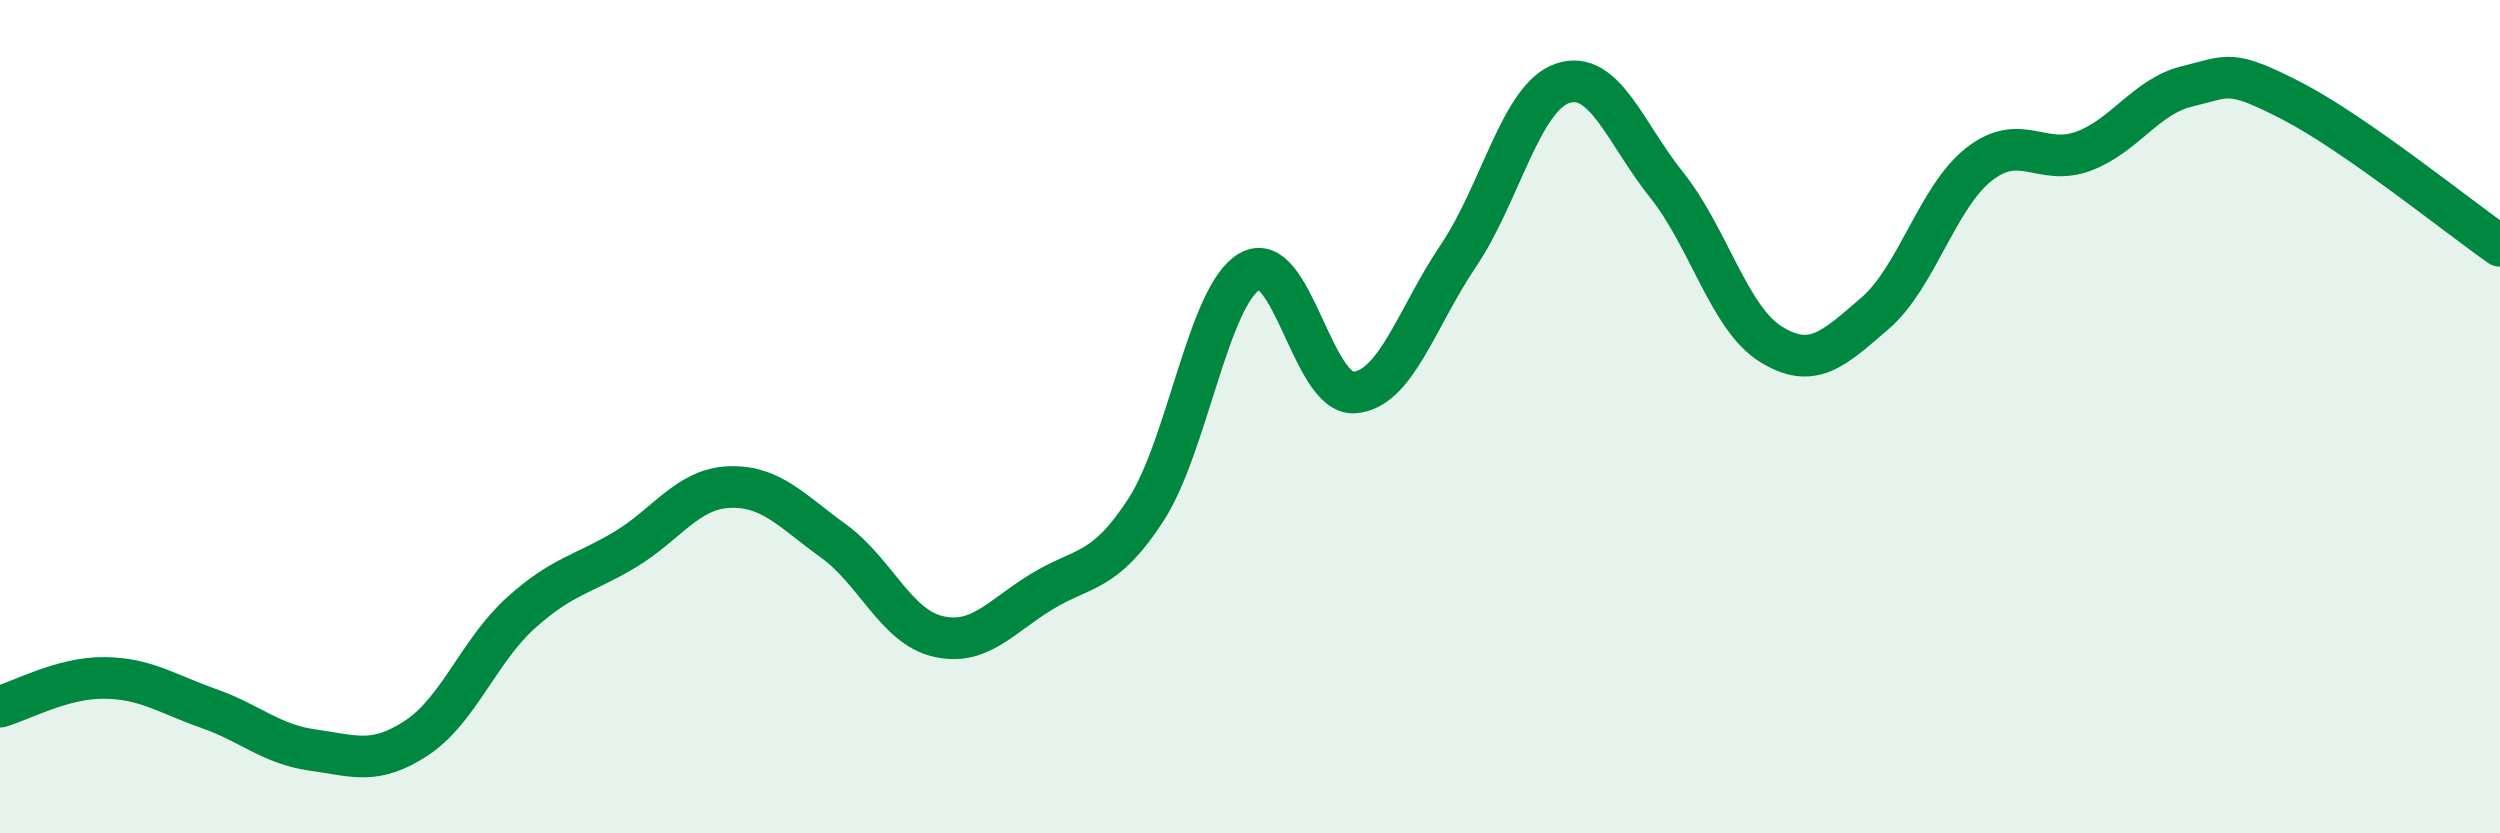
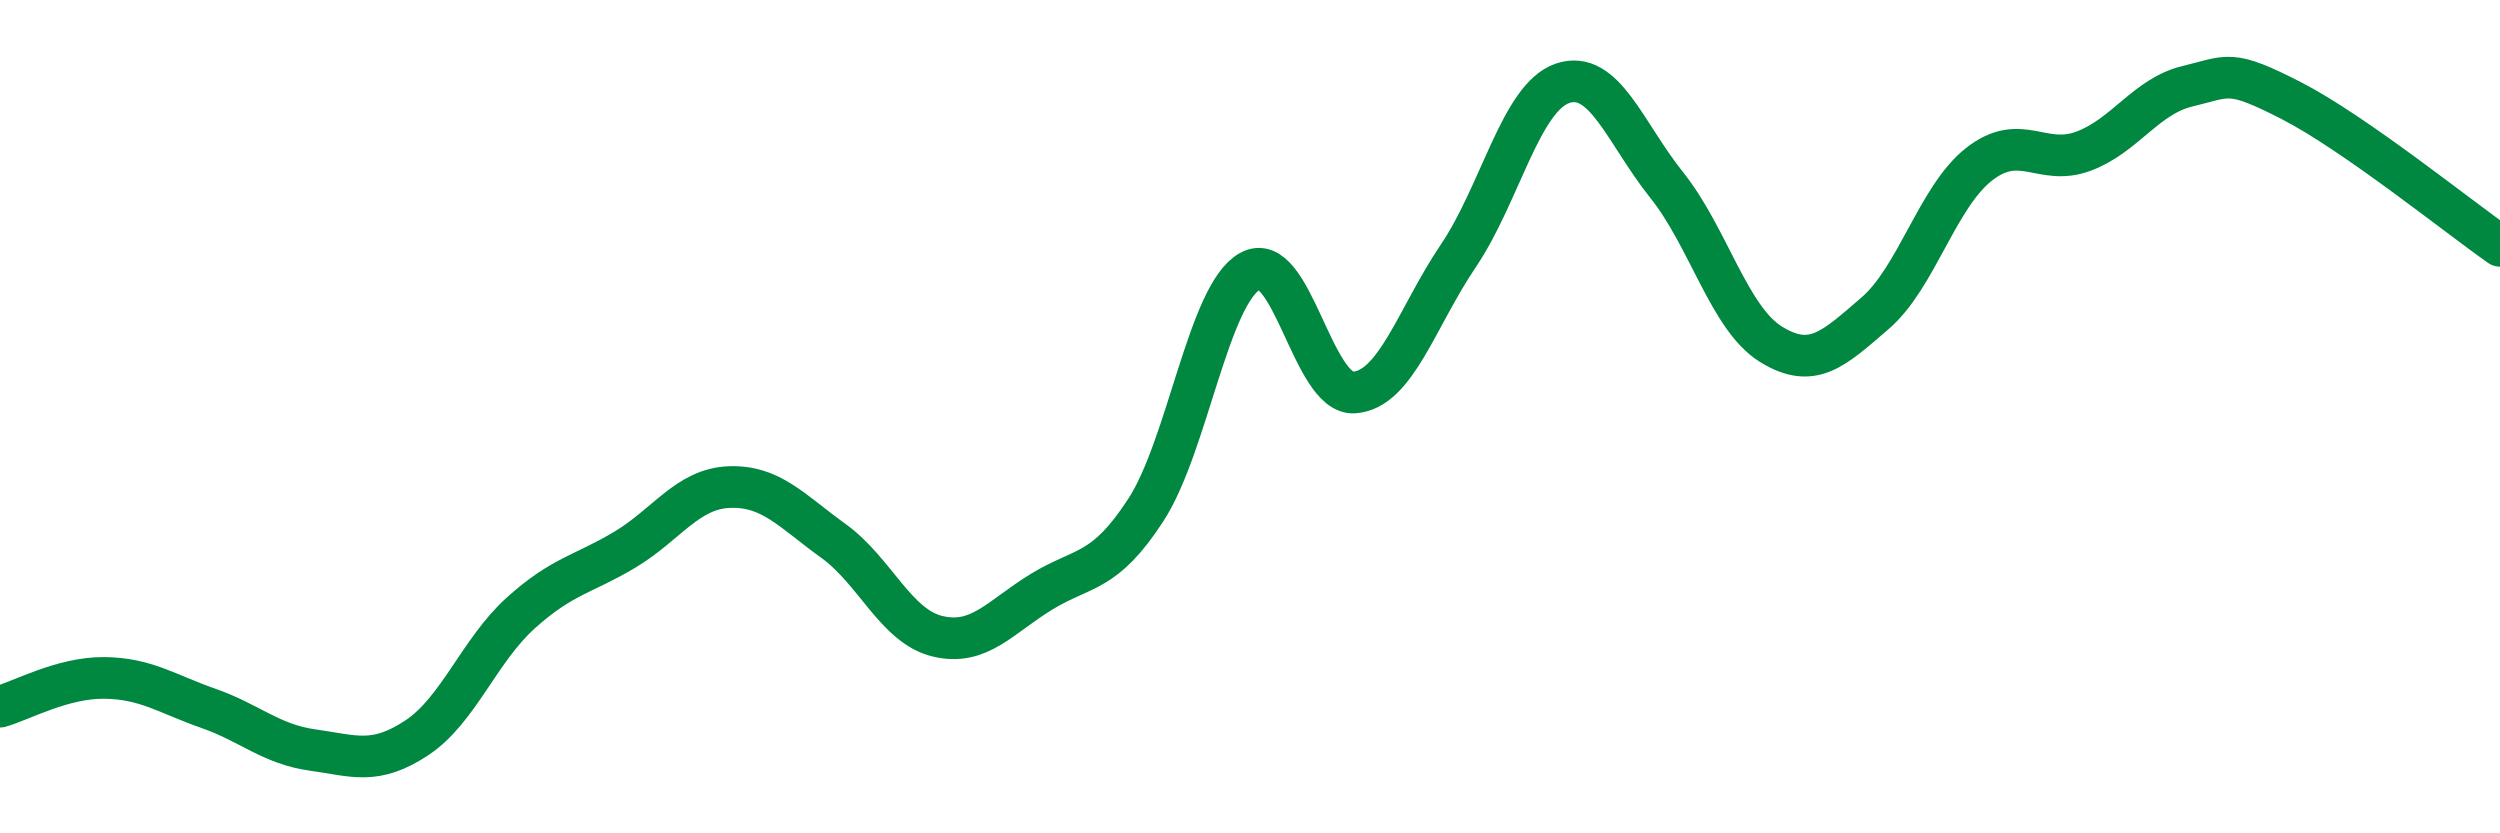
<svg xmlns="http://www.w3.org/2000/svg" width="60" height="20" viewBox="0 0 60 20">
-   <path d="M 0,16.96 C 0.5,16.82 1.5,16.26 2.5,16.27 C 3.5,16.28 4,16.65 5,17 C 6,17.35 6.5,17.86 7.5,18 C 8.5,18.14 9,18.37 10,17.71 C 11,17.05 11.5,15.61 12.5,14.71 C 13.5,13.81 14,13.79 15,13.19 C 16,12.59 16.5,11.73 17.5,11.69 C 18.5,11.65 19,12.26 20,12.98 C 21,13.7 21.5,15.03 22.5,15.27 C 23.5,15.51 24,14.81 25,14.2 C 26,13.59 26.5,13.78 27.5,12.24 C 28.5,10.7 29,7.07 30,6.51 C 31,5.95 31.5,9.49 32.5,9.42 C 33.5,9.35 34,7.62 35,6.14 C 36,4.66 36.5,2.34 37.5,2 C 38.5,1.66 39,3.19 40,4.44 C 41,5.69 41.5,7.64 42.5,8.26 C 43.5,8.88 44,8.38 45,7.52 C 46,6.66 46.5,4.72 47.5,3.94 C 48.5,3.16 49,4 50,3.63 C 51,3.26 51.5,2.31 52.5,2.07 C 53.5,1.83 53.5,1.65 55,2.42 C 56.5,3.19 59,5.2 60,5.9L60 20L0 20Z" fill="#008740" opacity="0.1" stroke-linecap="round" stroke-linejoin="round" />
  <path d="M 0,16.96 C 0.5,16.82 1.5,16.26 2.5,16.27 C 3.5,16.28 4,16.65 5,17 C 6,17.35 6.5,17.86 7.5,18 C 8.5,18.14 9,18.37 10,17.71 C 11,17.05 11.5,15.61 12.5,14.71 C 13.5,13.81 14,13.79 15,13.19 C 16,12.59 16.5,11.73 17.5,11.69 C 18.5,11.65 19,12.26 20,12.98 C 21,13.7 21.5,15.03 22.5,15.27 C 23.5,15.51 24,14.81 25,14.2 C 26,13.59 26.5,13.78 27.5,12.24 C 28.5,10.7 29,7.07 30,6.51 C 31,5.95 31.5,9.49 32.5,9.42 C 33.5,9.35 34,7.62 35,6.14 C 36,4.66 36.5,2.34 37.5,2 C 38.5,1.66 39,3.19 40,4.44 C 41,5.69 41.5,7.64 42.5,8.26 C 43.5,8.88 44,8.38 45,7.52 C 46,6.66 46.5,4.72 47.5,3.94 C 48.5,3.16 49,4 50,3.63 C 51,3.26 51.5,2.31 52.5,2.07 C 53.5,1.83 53.5,1.65 55,2.42 C 56.5,3.19 59,5.2 60,5.9" stroke="#008740" stroke-width="1" fill="none" stroke-linecap="round" stroke-linejoin="round" />
</svg>